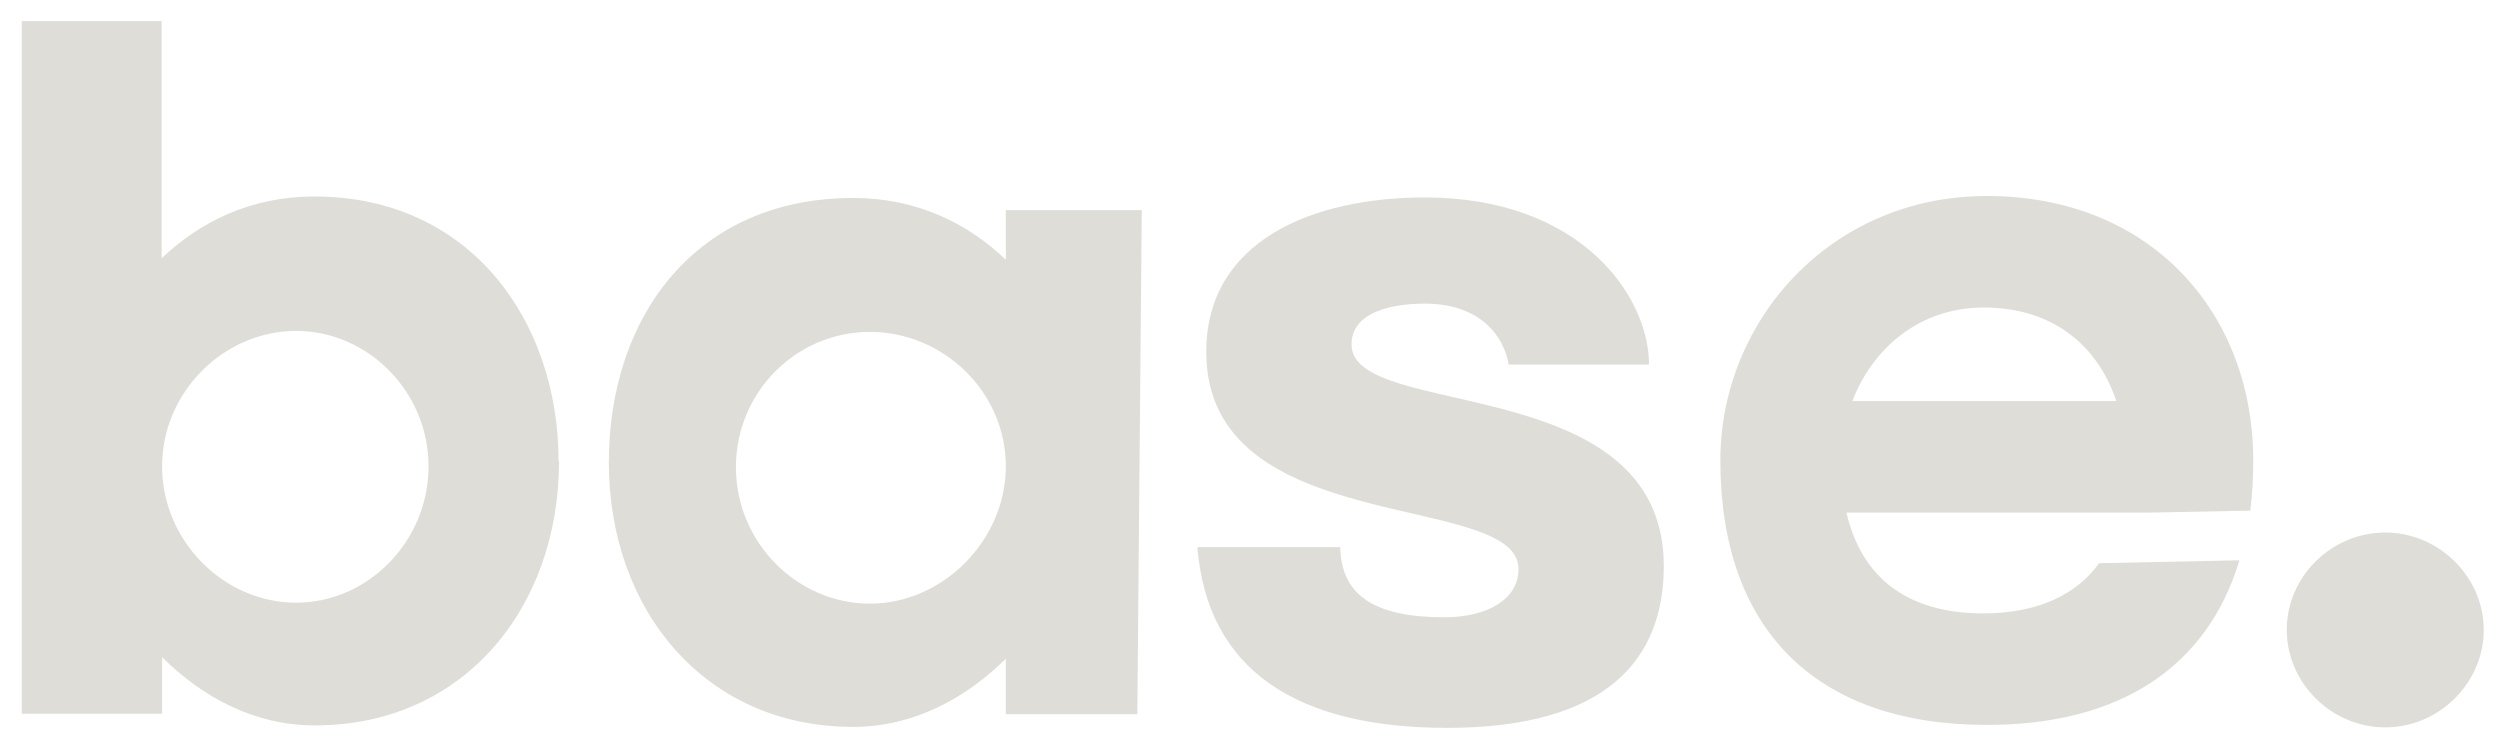
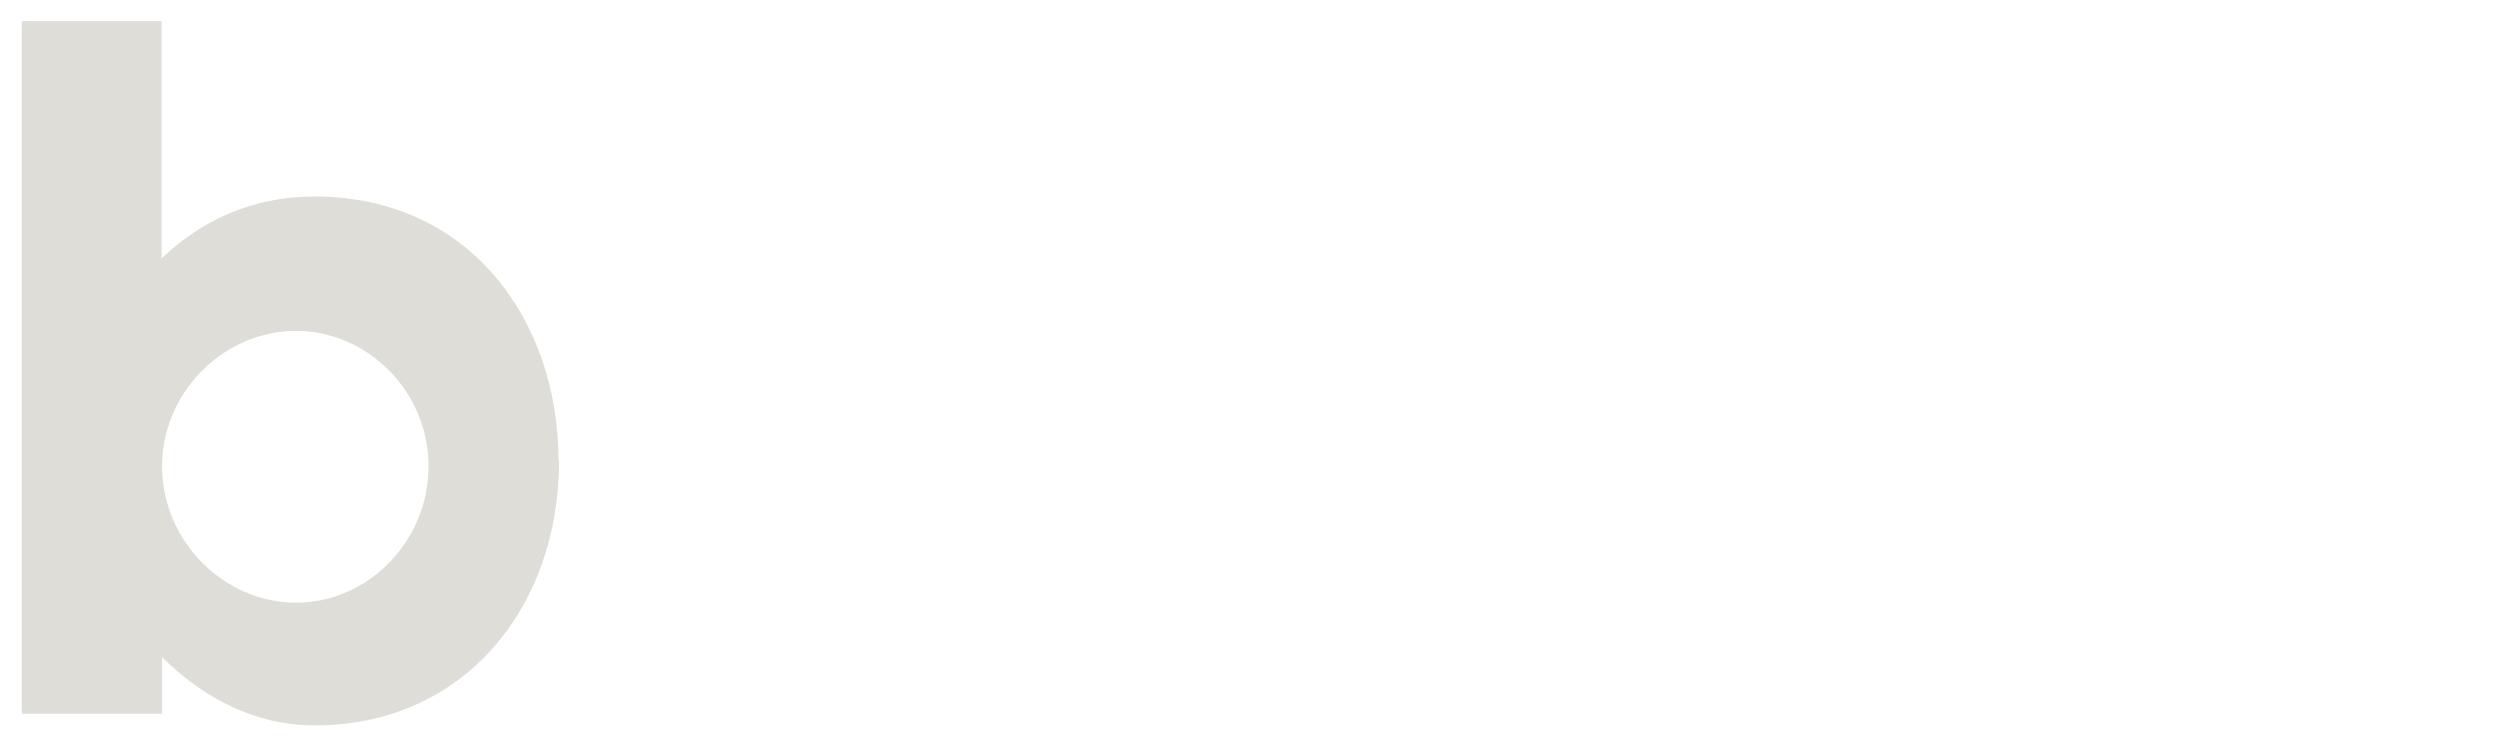
<svg xmlns="http://www.w3.org/2000/svg" width="98" height="29" viewBox="0 0 98 29" fill="none">
  <path d="M21.915 18.069C21.915 23.835 18.169 28.436 12.339 28.436C9.964 28.436 7.937 27.329 6.354 25.763V27.978H0.852V0.829H6.335V10.127C7.84 8.695 9.829 7.702 12.319 7.702C18.44 7.702 21.895 12.59 21.895 18.069H21.915ZM16.799 18.279C16.799 15.358 14.424 12.972 11.605 12.972C8.786 12.972 6.354 15.358 6.354 18.279C6.354 21.2 8.767 23.625 11.605 23.625C14.443 23.625 16.799 21.2 16.799 18.279Z" fill="#DEDDD8" />
-   <path d="M39.428 8.237H44.757L44.583 27.997H39.428V25.821C37.845 27.386 35.798 28.494 33.443 28.494C27.613 28.494 23.867 23.892 23.867 18.127C23.867 12.361 27.323 7.76 33.443 7.76C35.934 7.76 37.941 8.753 39.428 10.184V8.256V8.237ZM39.428 18.279C39.428 15.358 36.976 13.01 34.099 13.01C31.223 13.01 28.848 15.358 28.848 18.318C28.848 21.277 31.262 23.663 34.099 23.663C36.938 23.663 39.428 21.201 39.428 18.279Z" fill="#DEDDD8" />
-   <path d="M52.536 21.448C52.575 23.3 53.83 24.198 56.61 24.198C58.309 24.198 59.525 23.491 59.525 22.308C59.525 19.215 47.285 21.162 47.285 13.792C47.285 9.439 51.455 7.74 55.857 7.74C61.977 7.74 64.641 11.616 64.641 14.289H59.139C58.965 13.22 58.058 11.902 55.857 11.902C54.563 11.902 52.98 12.227 52.98 13.506C52.98 16.503 65.221 14.499 65.221 22.193C65.221 25.782 63.058 28.532 56.726 28.532C50.818 28.532 47.324 26.259 46.938 21.448H52.517H52.536Z" fill="#DEDDD8" />
-   <path d="M72.38 20.093C72.959 22.594 74.716 24.045 77.747 24.045C79.832 24.045 81.377 23.339 82.284 22.078L87.786 21.964C86.531 26.126 83.133 28.417 77.882 28.417C71.183 28.417 67.438 24.675 67.438 18.05C67.438 12.571 71.762 7.683 77.882 7.683C84.331 7.683 88.327 12.284 88.327 18.05C88.327 18.756 88.288 19.406 88.211 20.017L84.253 20.093H72.399H72.38ZM72.592 15.721H82.96C82.245 13.582 80.508 12.055 77.766 12.055C75.237 12.055 73.403 13.659 72.612 15.721H72.592Z" fill="#DEDDD8" />
-   <path d="M89.641 24.694C89.641 22.594 91.397 20.876 93.502 20.876C95.606 20.876 97.363 22.613 97.363 24.694C97.363 26.775 95.606 28.513 93.502 28.513C91.397 28.513 89.641 26.775 89.641 24.694Z" fill="#DEDDD8" />
</svg>